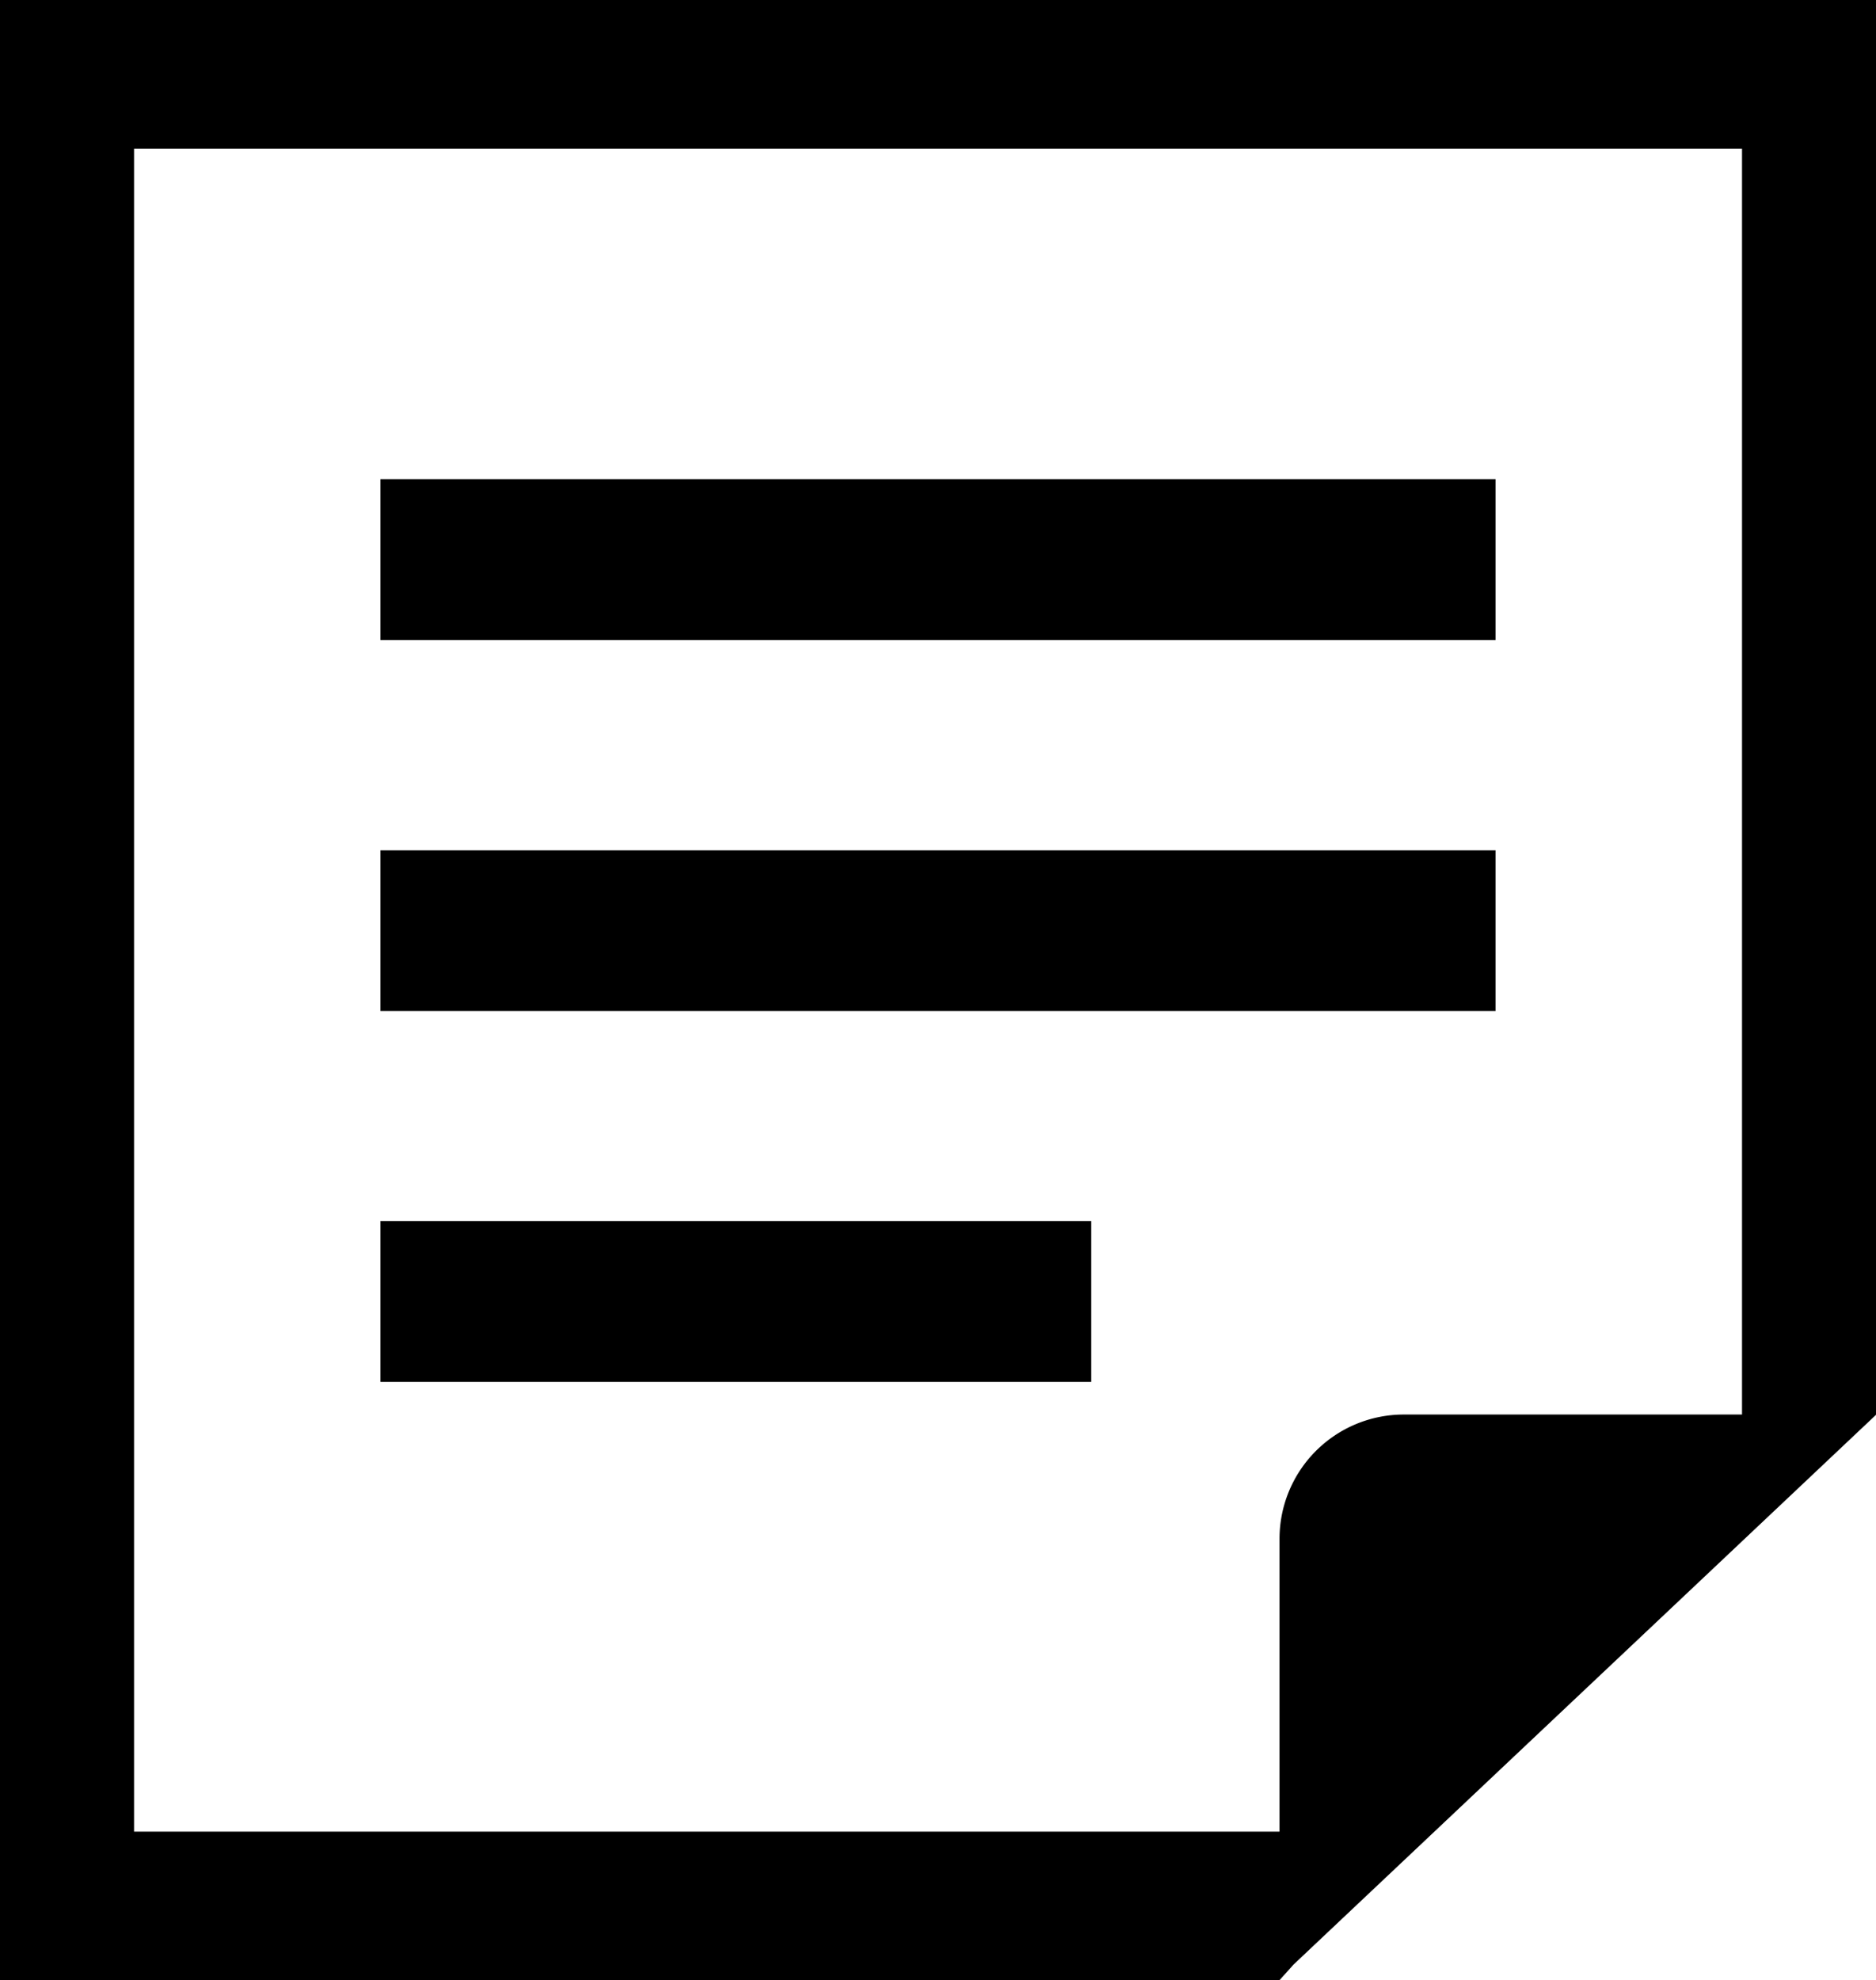
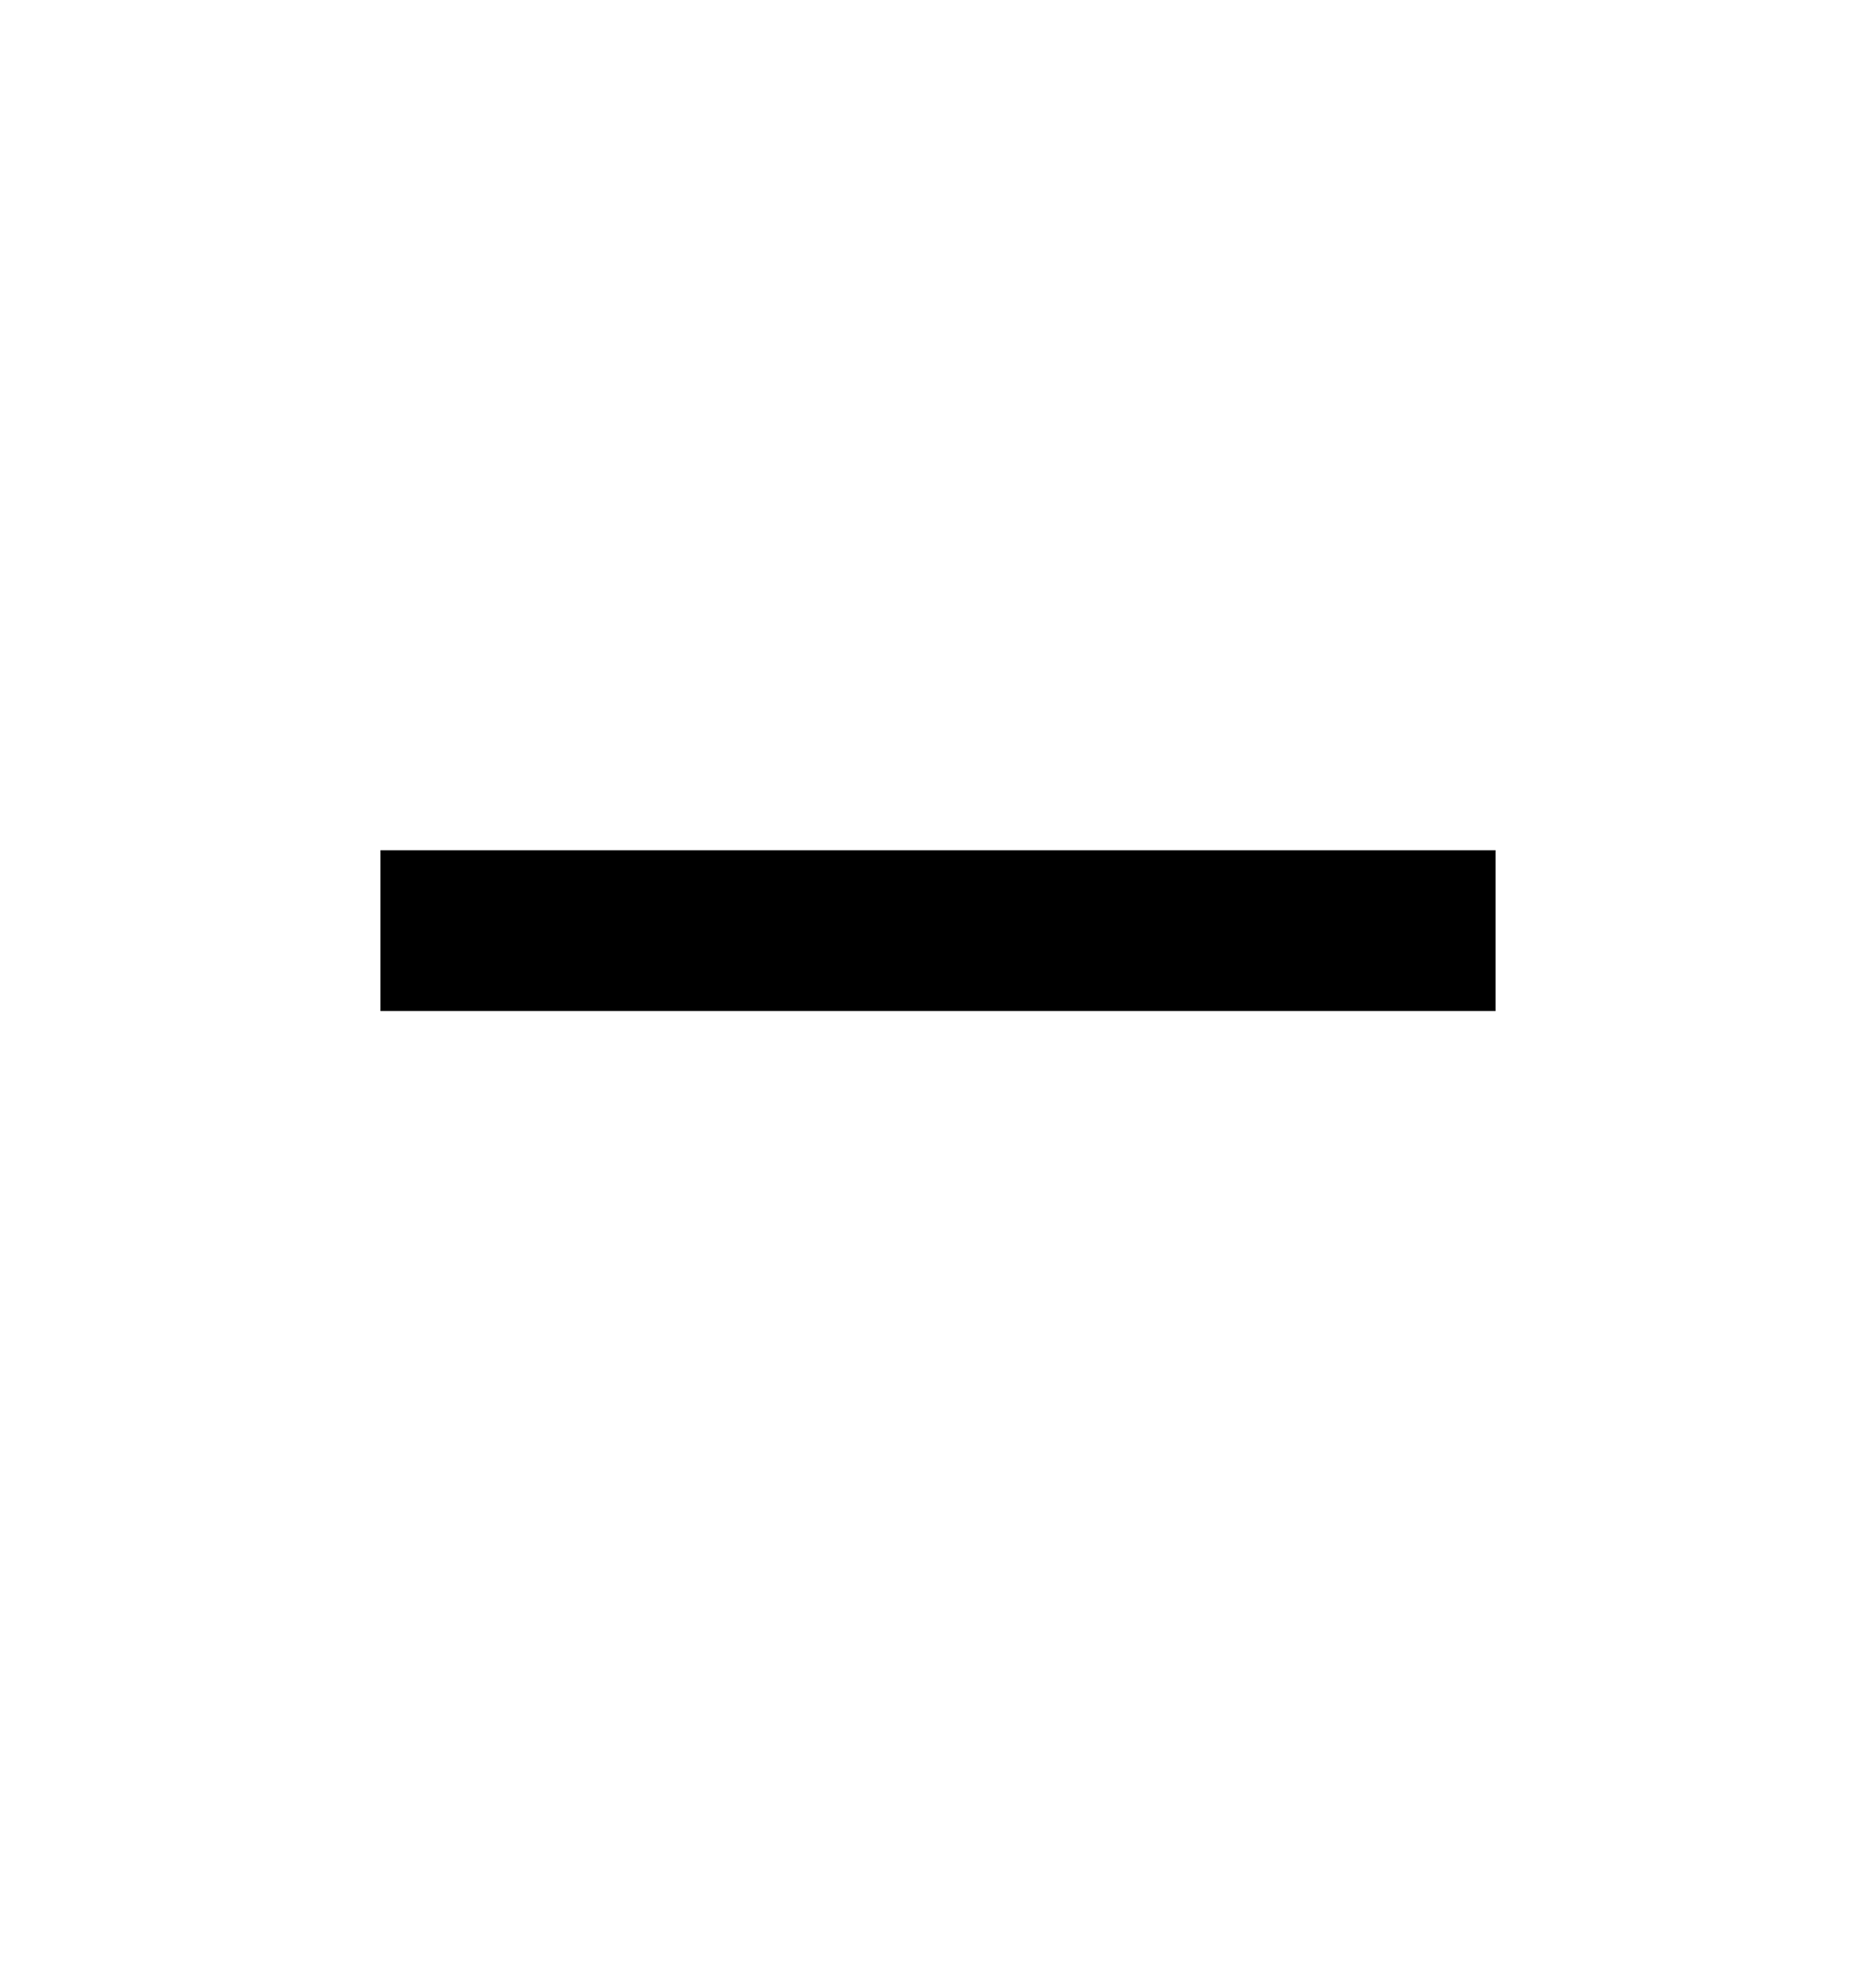
<svg xmlns="http://www.w3.org/2000/svg" width="26.155" height="27.599" viewBox="0 0 26.155 27.599">
  <defs>
    <clipPath id="clip-path">
-       <rect id="cyohokei_359" data-name="cyohokei 359" width="26.155" height="27.599" />
-     </clipPath>
+       </clipPath>
  </defs>
  <g id="grupu_424" data-name="grupu 424" transform="translate(0)">
-     <path id="passs_366" data-name="passs 366" d="M0,0H15.547V2.241H0Z" transform="translate(5.304 6.68)" />
    <rect id="cyohokei_357" data-name="cyohokei 357" width="15.547" height="2.241" transform="translate(5.304 11.851)" />
-     <rect id="cyohokei_358" data-name="cyohokei 358" width="9.91" height="2.241" transform="translate(5.304 17.021)" />
    <g id="grupu_423" data-name="grupu 423" transform="translate(0)">
      <g id="grupu_422" data-name="grupu 422" clip-path="url(#clip-path)">
        <path id="passs_365" data-name="passs 365" d="M0,0V27.6H17.84l.195-.217,6.253-5.9,1.869-1.764V0ZM24.287,19.717H19.563a1.732,1.732,0,0,0-1.724,1.724v4.09H1.869V2.072H24.287Z" />
      </g>
    </g>
  </g>
</svg>